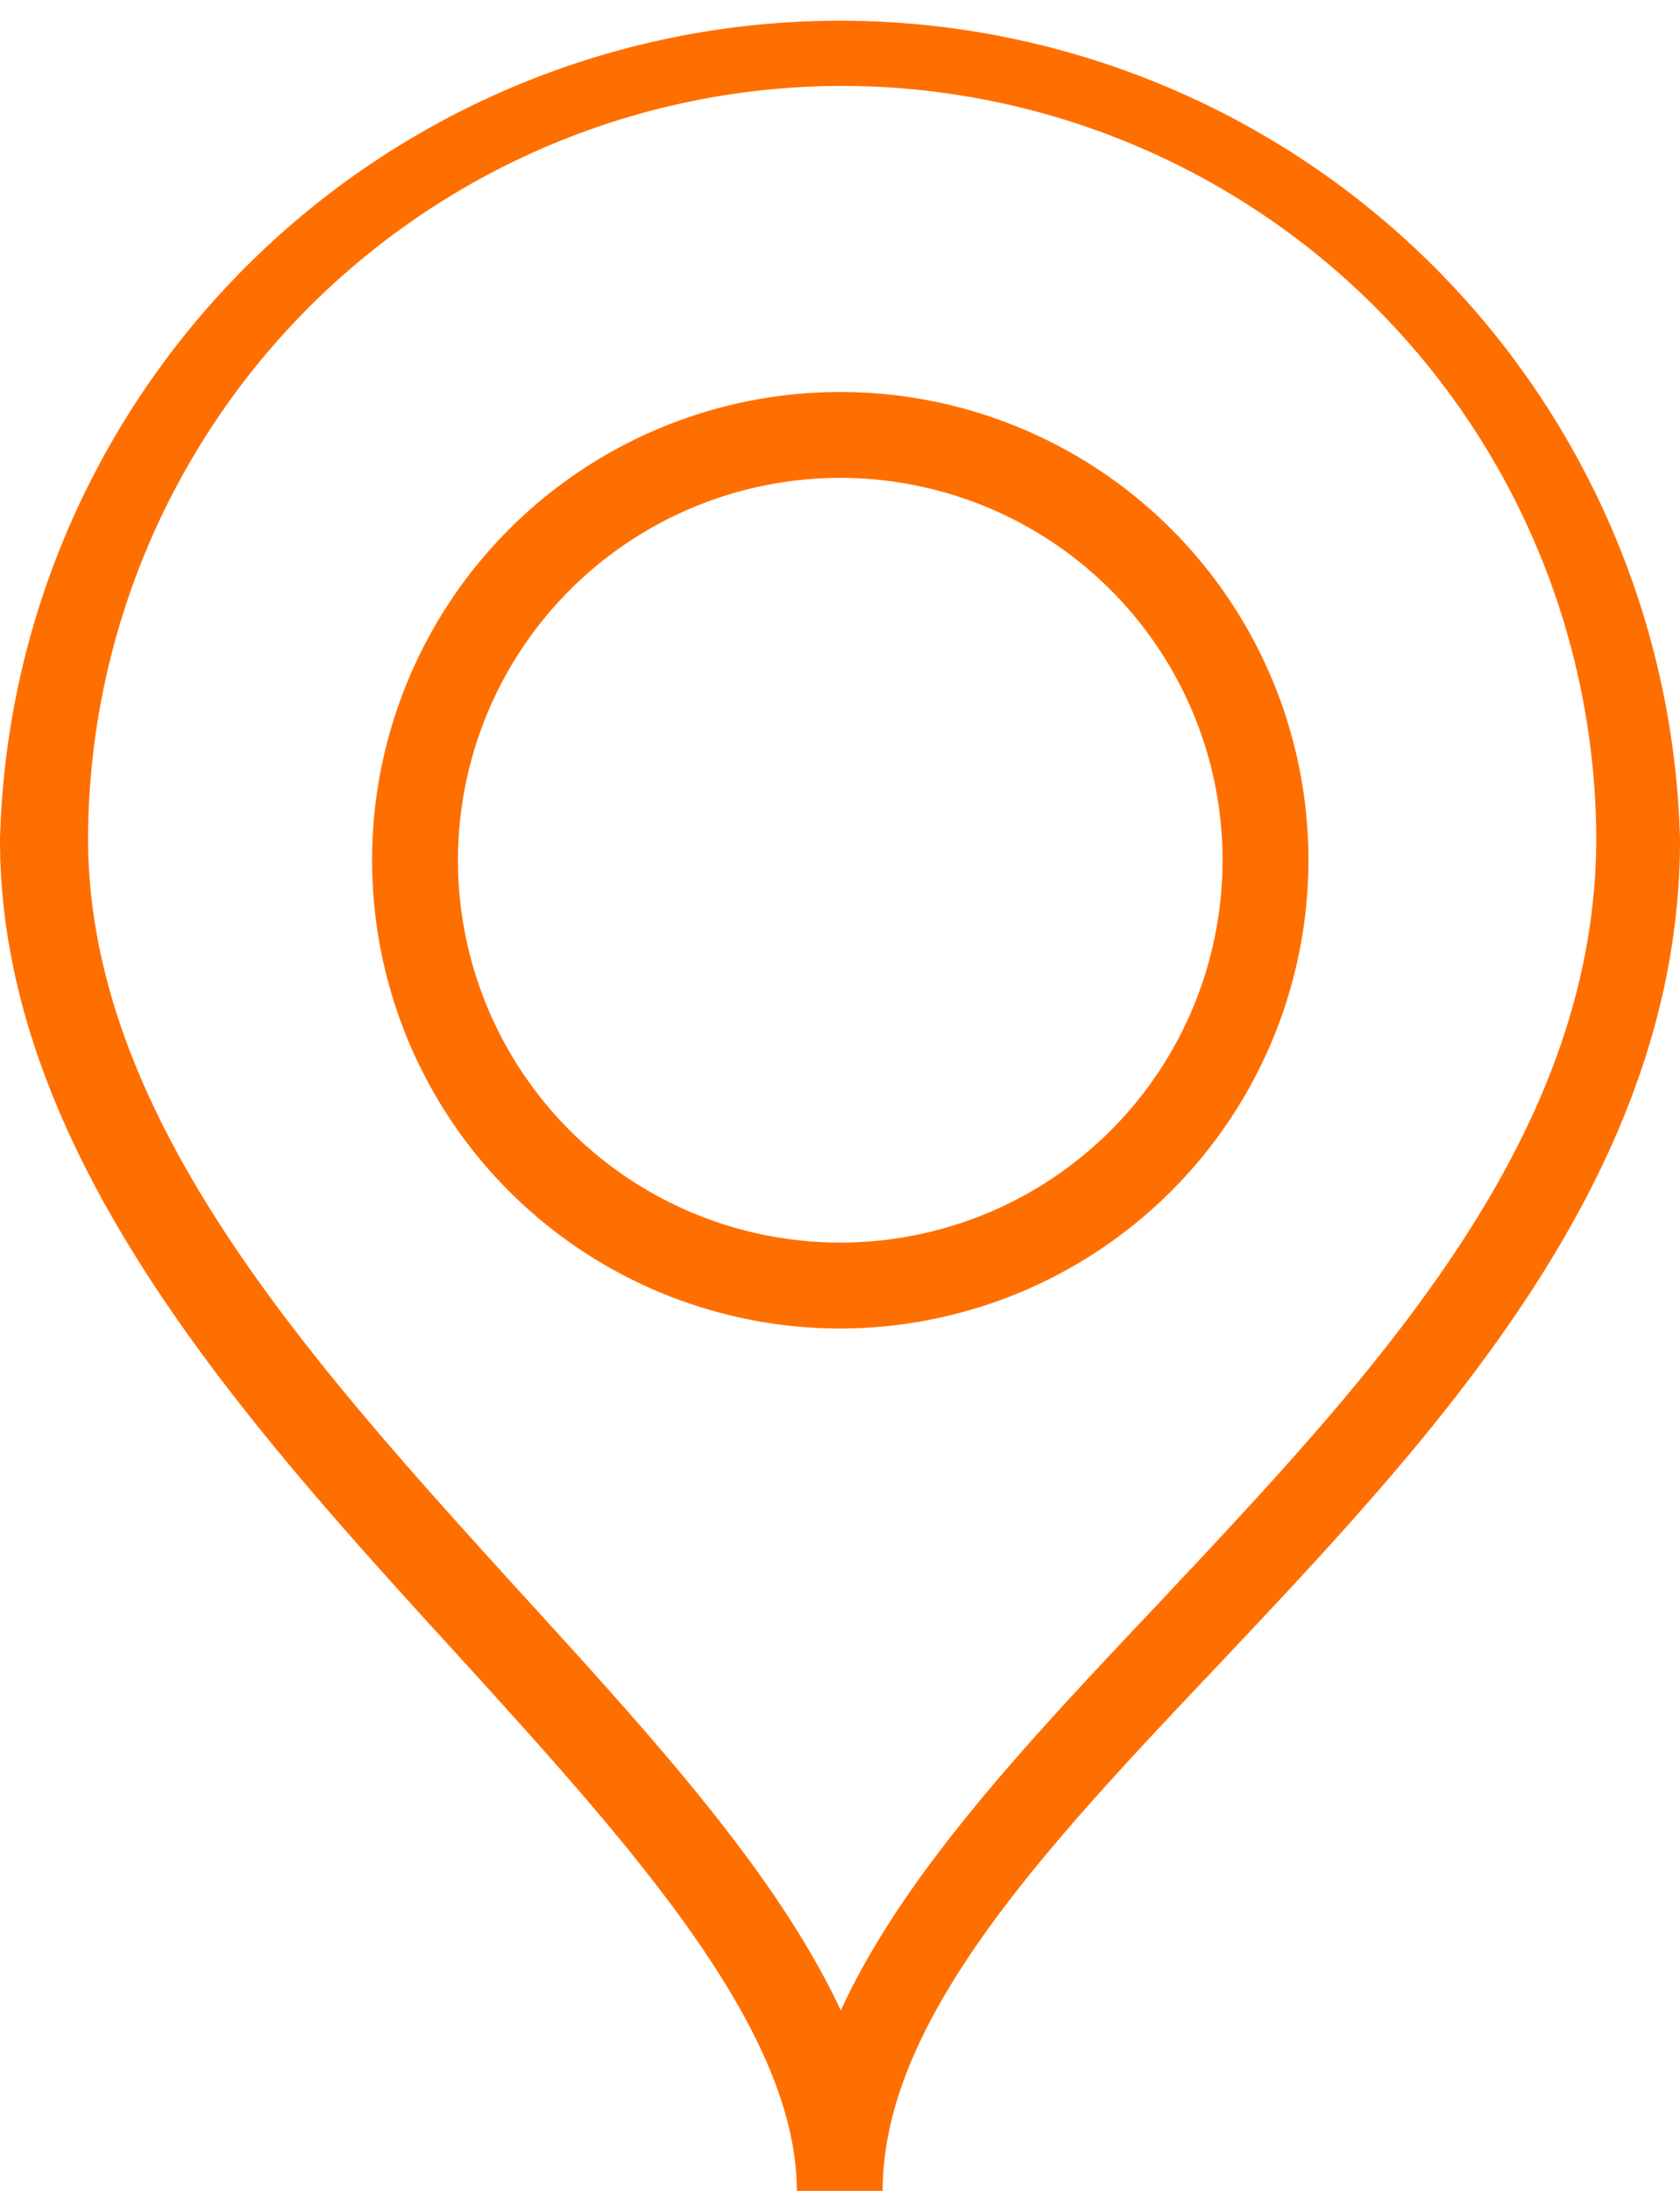
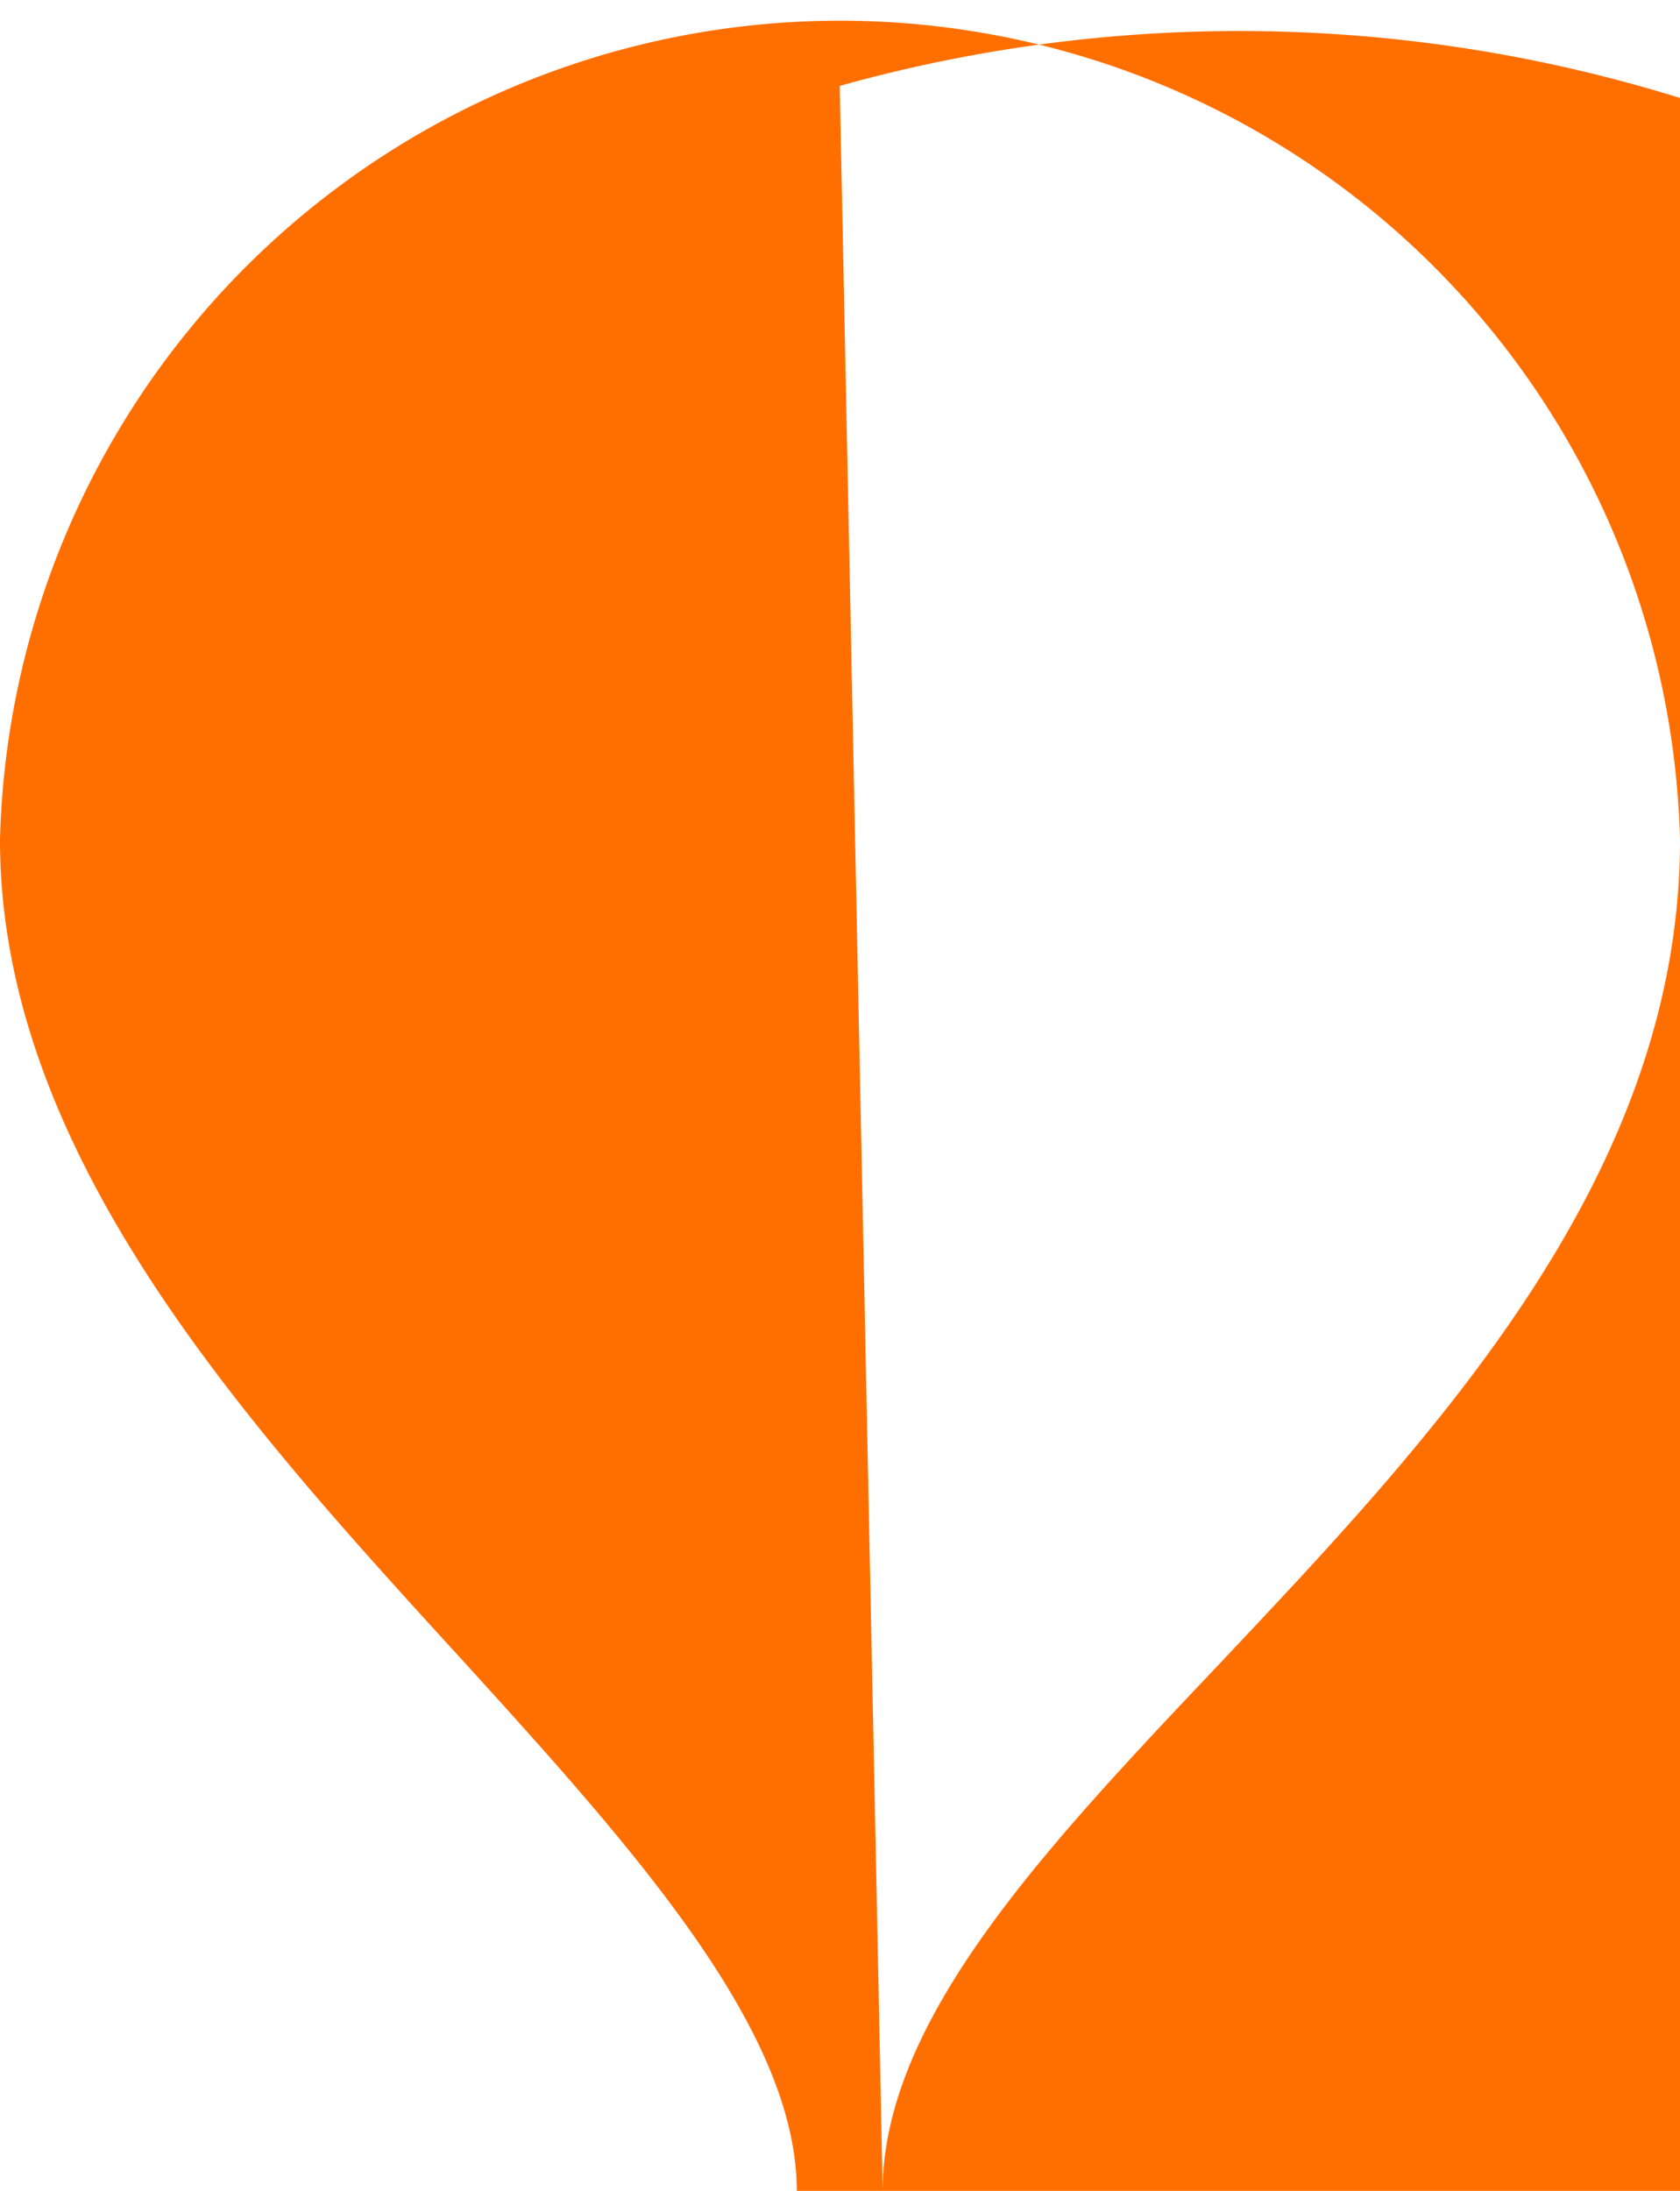
<svg xmlns="http://www.w3.org/2000/svg" viewBox="0 0 31.29 40.8">
  <defs>
    <style>.cls-1{fill:#ff6f00;}</style>
  </defs>
  <title>имг локация</title>
  <g id="Слой_2" data-name="Слой 2">
    <g id="Контакты">
      <g id="имг_локация" data-name="имг локация">
-         <path class="cls-1" d="M16.44,40.8h-1.6c0-3-3.05-6.39-6.28-9.94C4.54,26.46,0,21.47,0,15.64a15.65,15.65,0,0,1,31.29,0c0,6.28-4.59,11.12-8.63,15.4C19.46,34.42,16.44,37.62,16.44,40.8Zm-.8-39.2a14.06,14.06,0,0,0-14,14c0,5.21,4.14,9.75,8.14,14.15,2.4,2.63,4.7,5.16,5.88,7.69,1.17-2.55,3.48-5,5.88-7.54,4-4.26,8.19-8.66,8.19-14.3A14.06,14.06,0,0,0,15.64,1.6Z" />
-         <path class="cls-1" d="M15.64,24.74A8.72,8.72,0,1,1,24.37,16,8.73,8.73,0,0,1,15.64,24.74Zm0-15.84A7.12,7.12,0,1,0,22.77,16,7.12,7.12,0,0,0,15.64,8.9Z" />
+         <path class="cls-1" d="M16.44,40.8h-1.6c0-3-3.05-6.39-6.28-9.94C4.54,26.46,0,21.47,0,15.64a15.65,15.65,0,0,1,31.29,0c0,6.28-4.59,11.12-8.63,15.4C19.46,34.42,16.44,37.62,16.44,40.8Za14.06,14.06,0,0,0-14,14c0,5.21,4.14,9.75,8.14,14.15,2.4,2.63,4.7,5.16,5.88,7.69,1.17-2.55,3.48-5,5.88-7.54,4-4.26,8.19-8.66,8.19-14.3A14.06,14.06,0,0,0,15.64,1.6Z" />
      </g>
    </g>
  </g>
</svg>